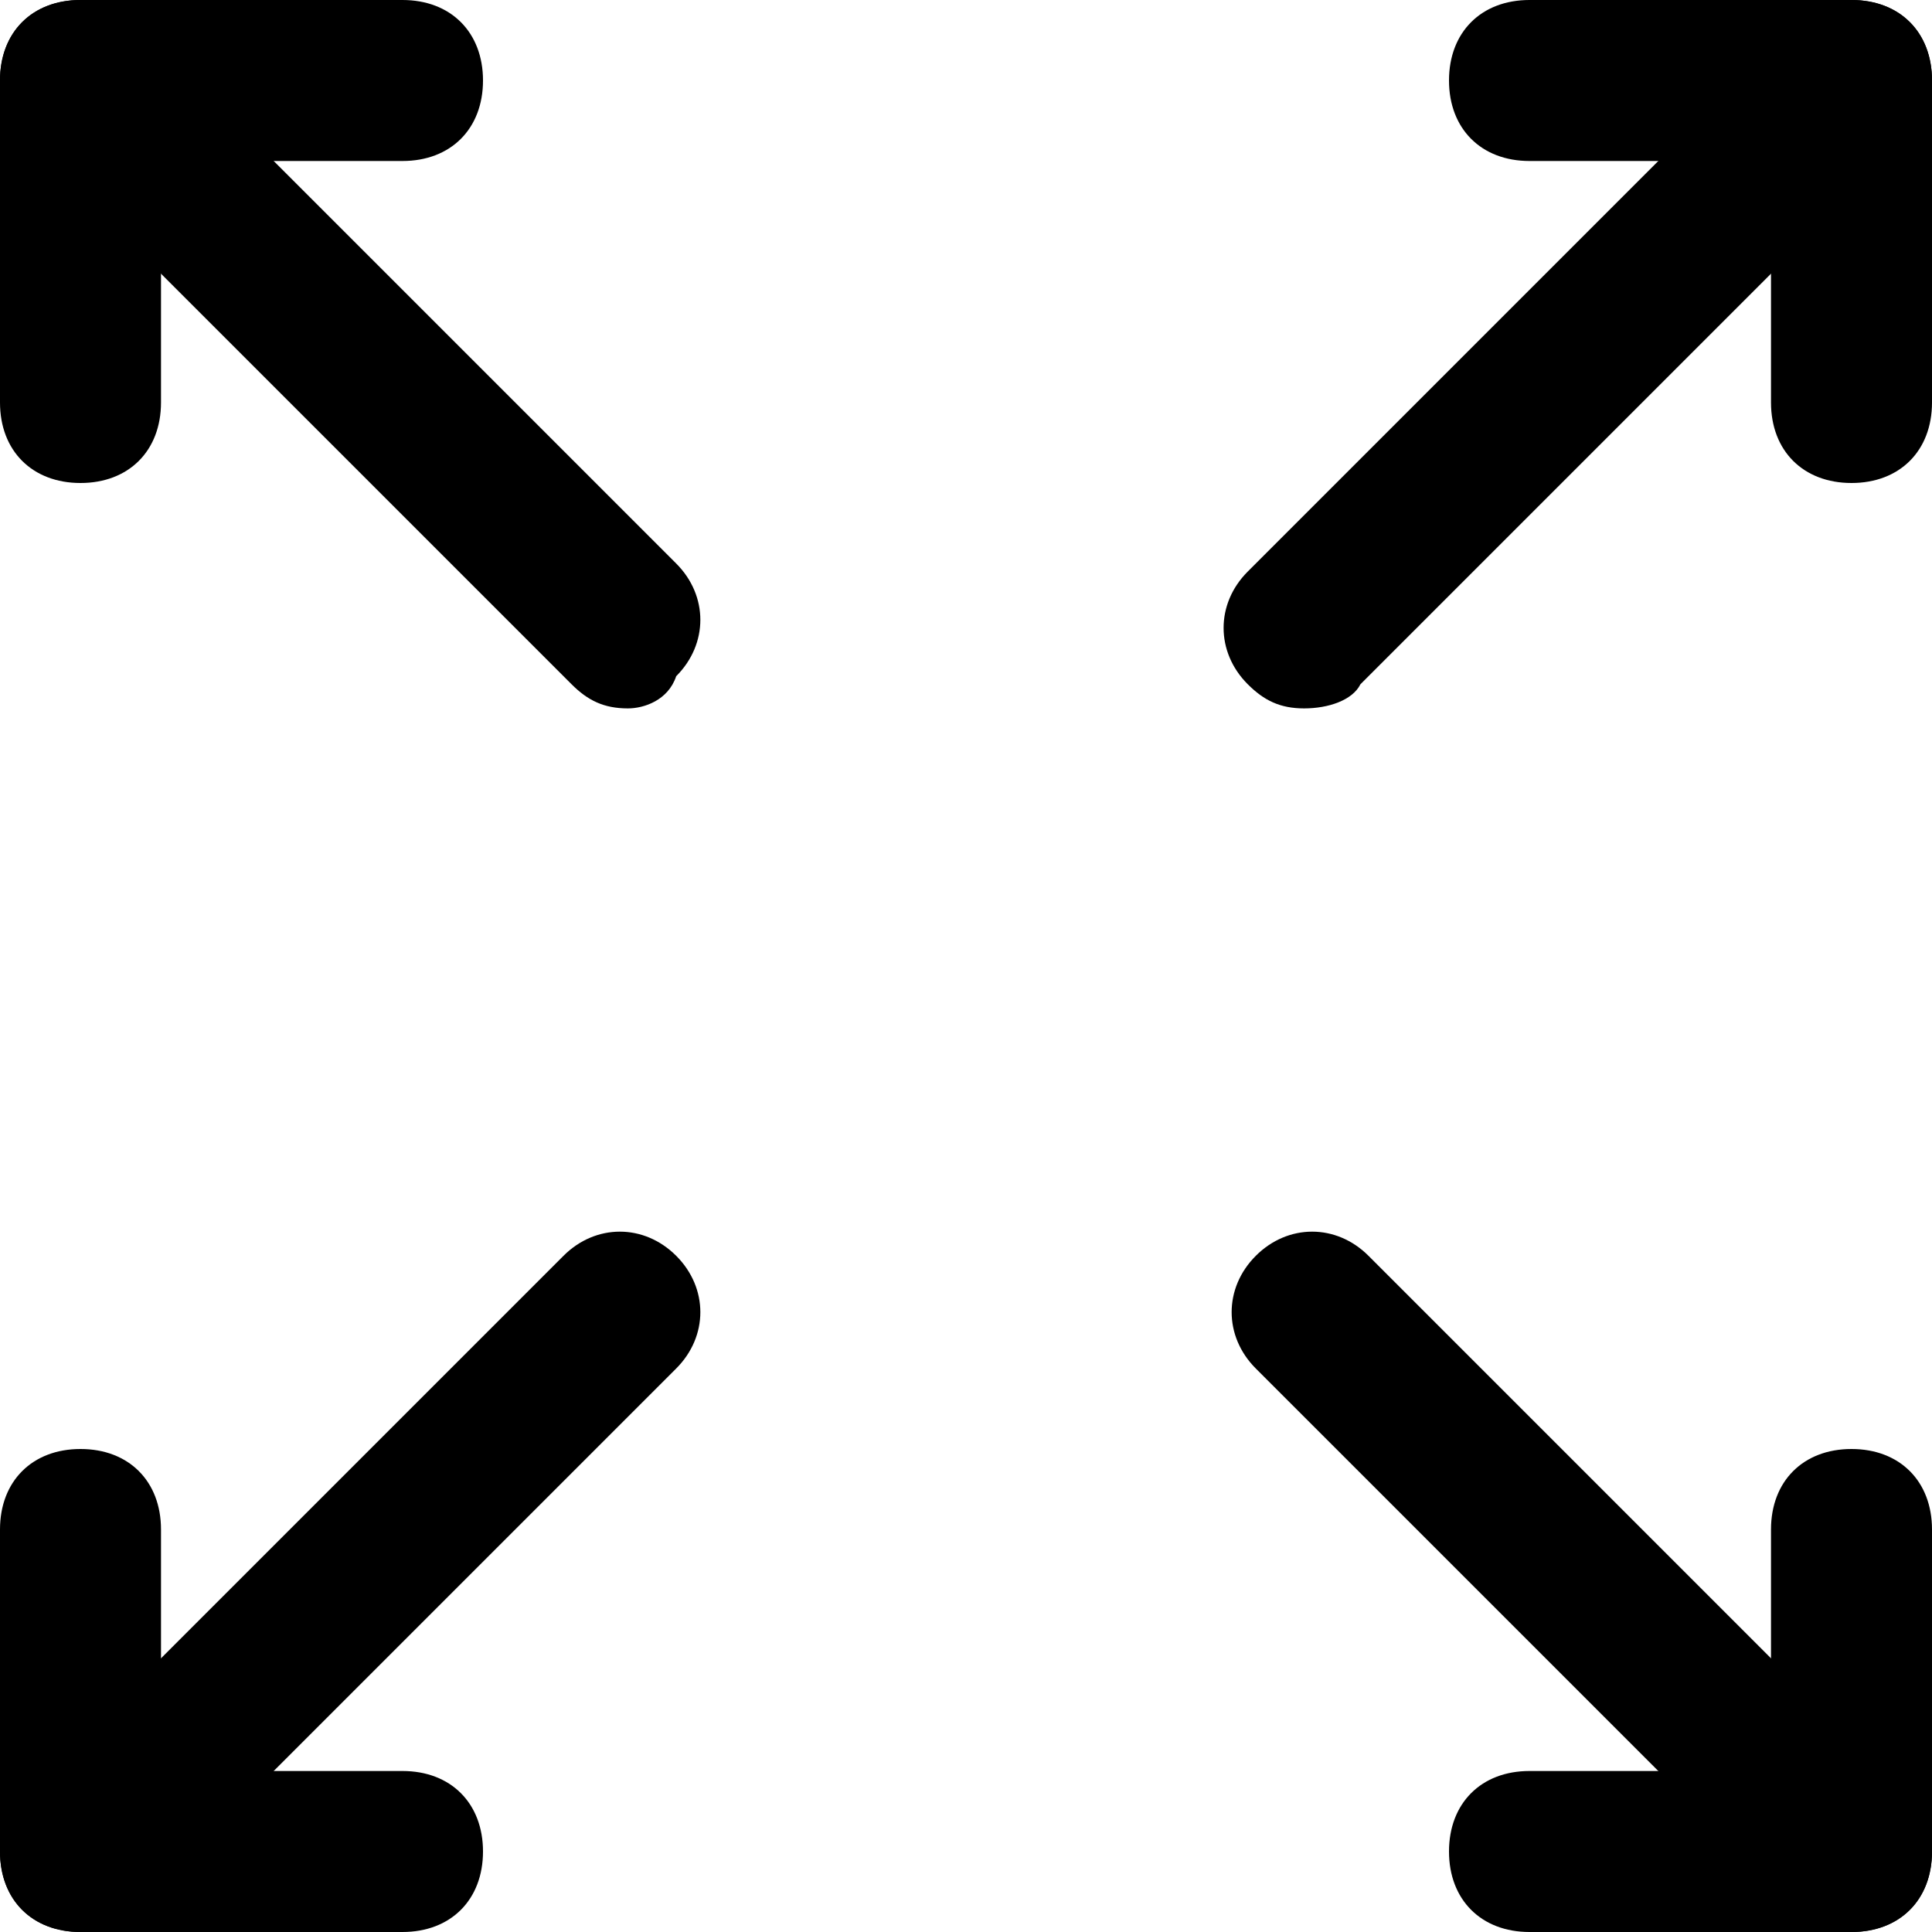
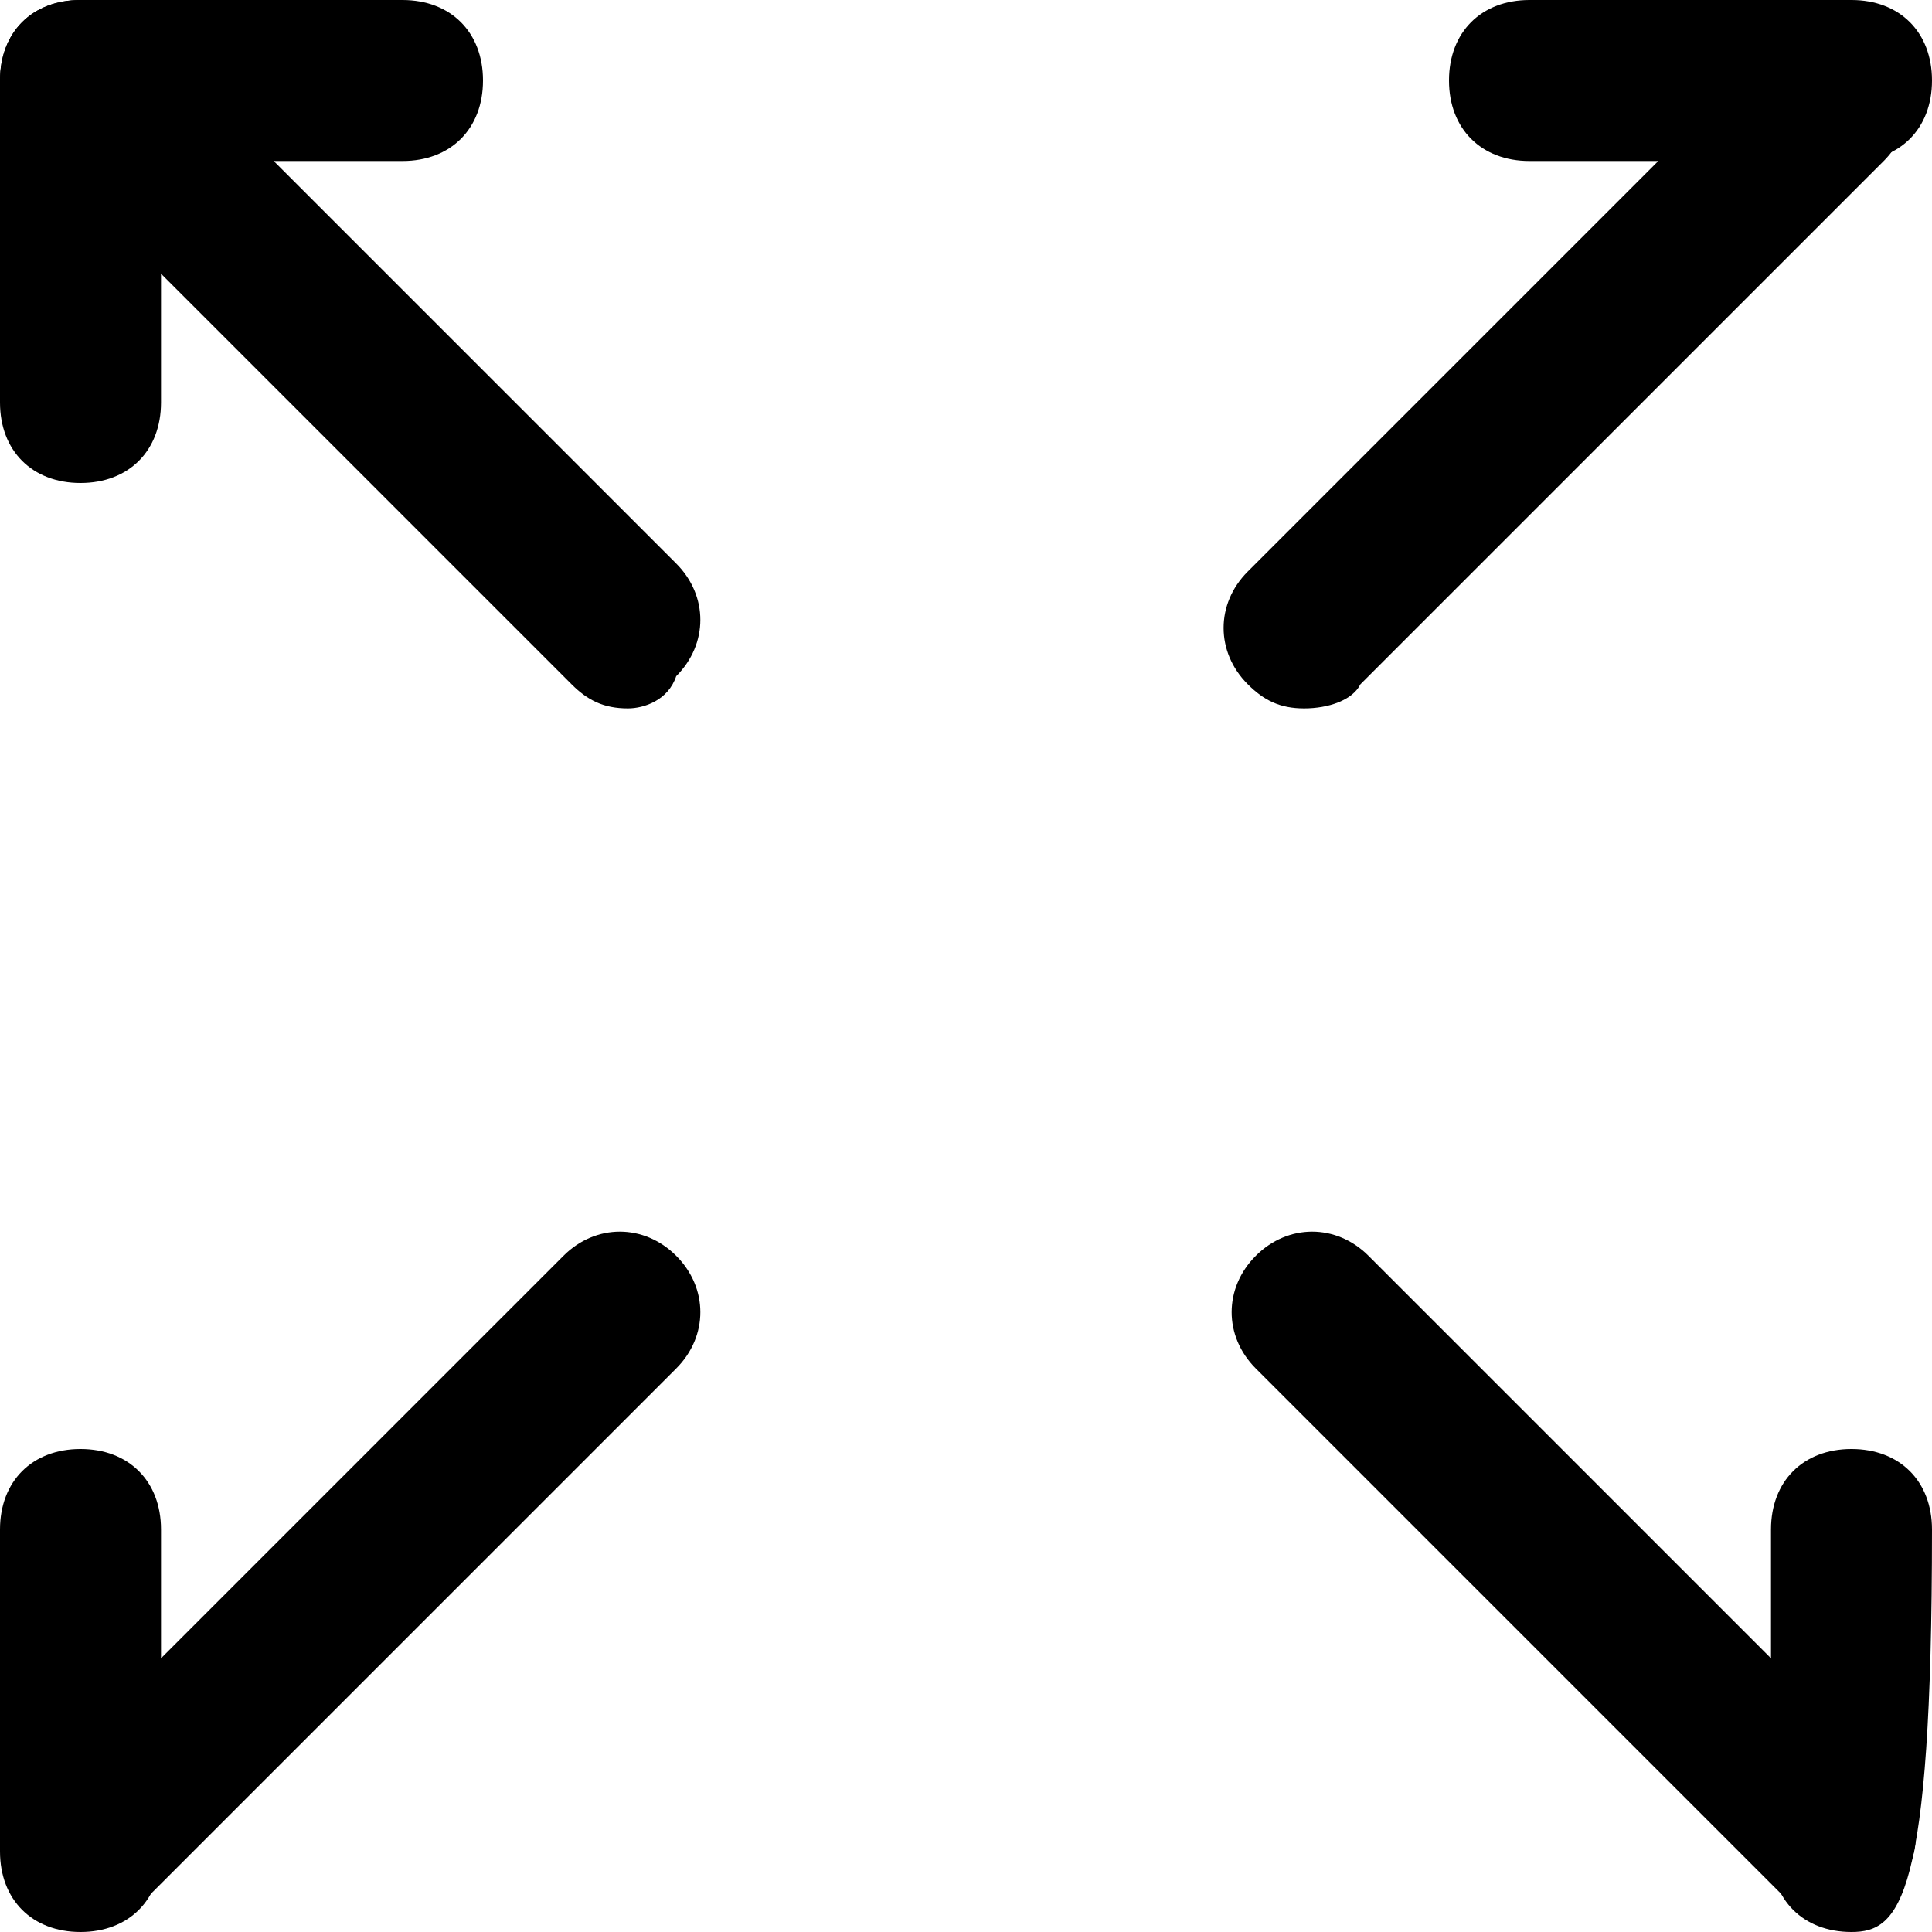
<svg xmlns="http://www.w3.org/2000/svg" version="1.1" id="Layer_1" x="0px" y="0px" width="24px" height="24px" viewBox="0 0 24 24" enable-background="new 0 0 24 24" xml:space="preserve">
  <g>
    <g>
      <g>
-         <path d="M23,24h-4c-0.6,0-1-0.4-1-1s0.4-1,1-1h4c0.6,0,1,0.4,1,1S23.6,24,23,24z" />
-       </g>
+         </g>
    </g>
    <g>
      <g>
-         <path d="M23,24c-0.6,0-1-0.4-1-1v-4c0-0.6,0.4-1,1-1s1,0.4,1,1v4C24,23.6,23.6,24,23,24z" />
+         <path d="M23,24c-0.6,0-1-0.4-1-1v-4c0-0.6,0.4-1,1-1s1,0.4,1,1C24,23.6,23.6,24,23,24z" />
      </g>
    </g>
    <g>
      <g>
        <path d="M5,2H1C0.4,2,0,1.6,0,1s0.4-1,1-1h4c0.6,0,1,0.4,1,1S5.6,2,5,2z" />
      </g>
    </g>
    <g>
      <g>
        <path d="M1,6C0.4,6,0,5.6,0,5V1c0-0.6,0.4-1,1-1s1,0.4,1,1v4C2,5.6,1.6,6,1,6z" />
      </g>
    </g>
    <g>
      <g>
        <path d="M7.8,8.8c-0.3,0-0.5-0.1-0.7-0.3L0.5,1.9c-0.4-0.4-0.4-1,0-1.4s1-0.4,1.4,0l6.5,6.5c0.4,0.4,0.4,1,0,1.4     C8.3,8.7,8,8.8,7.8,8.8z" />
      </g>
    </g>
    <g>
      <g>
        <path d="M22.8,23.8c-0.3,0-0.5-0.1-0.7-0.3l-6.5-6.5c-0.4-0.4-0.4-1,0-1.4s1-0.4,1.4,0l6.5,6.5c0.4,0.4,0.4,1,0,1.4     C23.3,23.7,23,23.8,22.8,23.8z" />
      </g>
    </g>
    <g>
      <g>
        <path d="M1,24c-0.6,0-1-0.4-1-1v-4c0-0.6,0.4-1,1-1s1,0.4,1,1v4C2,23.6,1.6,24,1,24z" />
      </g>
    </g>
    <g>
      <g>
-         <path d="M5,24H1c-0.6,0-1-0.4-1-1s0.4-1,1-1h4c0.6,0,1,0.4,1,1S5.6,24,5,24z" />
-       </g>
+         </g>
    </g>
    <g>
      <g>
-         <path d="M23,6c-0.6,0-1-0.4-1-1V1c0-0.6,0.4-1,1-1s1,0.4,1,1v4C24,5.6,23.6,6,23,6z" />
-       </g>
+         </g>
    </g>
    <g>
      <g>
        <path d="M23,2h-4c-0.6,0-1-0.4-1-1s0.4-1,1-1h4c0.6,0,1,0.4,1,1S23.6,2,23,2z" />
      </g>
    </g>
    <g>
      <g>
        <path d="M16.2,8.8c-0.3,0-0.5-0.1-0.7-0.3c-0.4-0.4-0.4-1,0-1.4l6.5-6.5c0.4-0.4,1-0.4,1.4,0s0.4,1,0,1.4l-6.5,6.5     C16.8,8.7,16.5,8.8,16.2,8.8z" />
      </g>
    </g>
    <g>
      <g>
        <path d="M1.2,23.8c-0.3,0-0.5-0.1-0.7-0.3c-0.4-0.4-0.4-1,0-1.4l6.5-6.5c0.4-0.4,1-0.4,1.4,0s0.4,1,0,1.4l-6.5,6.5     C1.7,23.7,1.5,23.8,1.2,23.8z" />
      </g>
    </g>
  </g>
</svg>